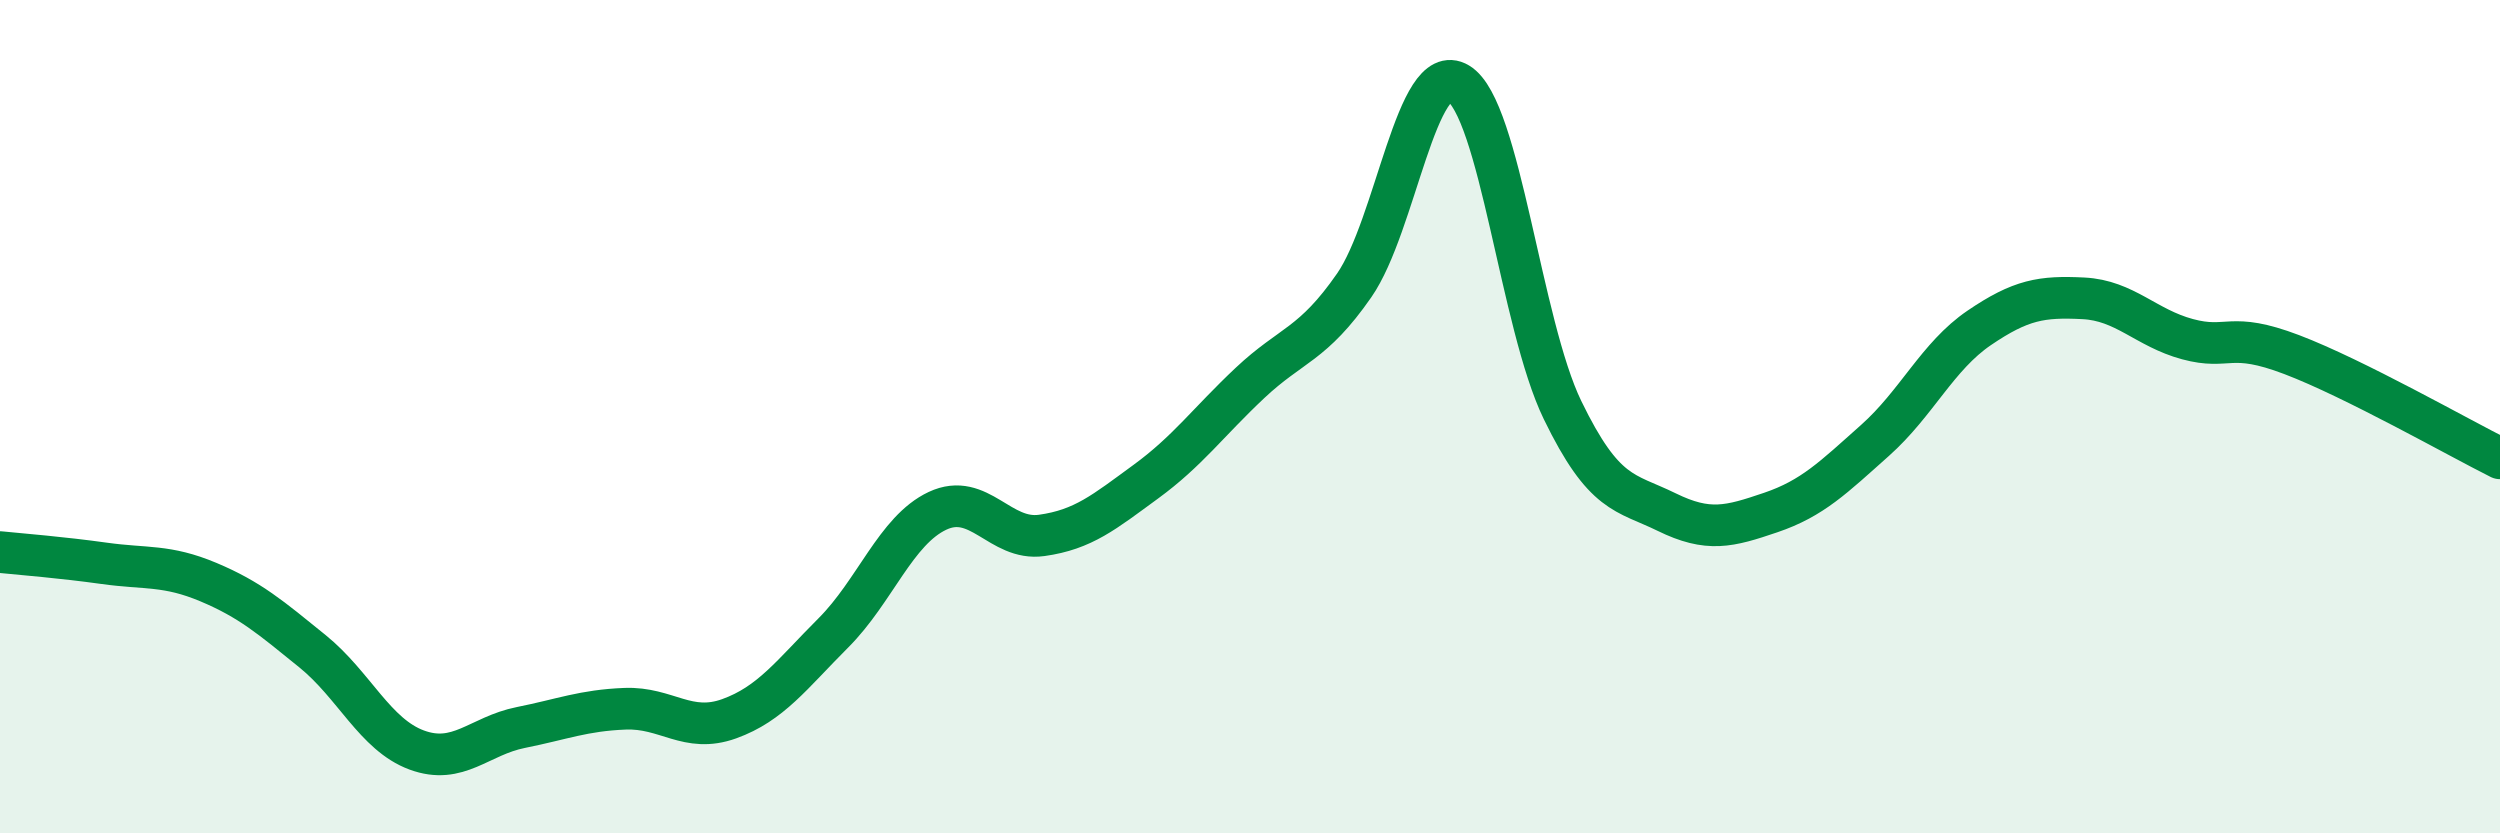
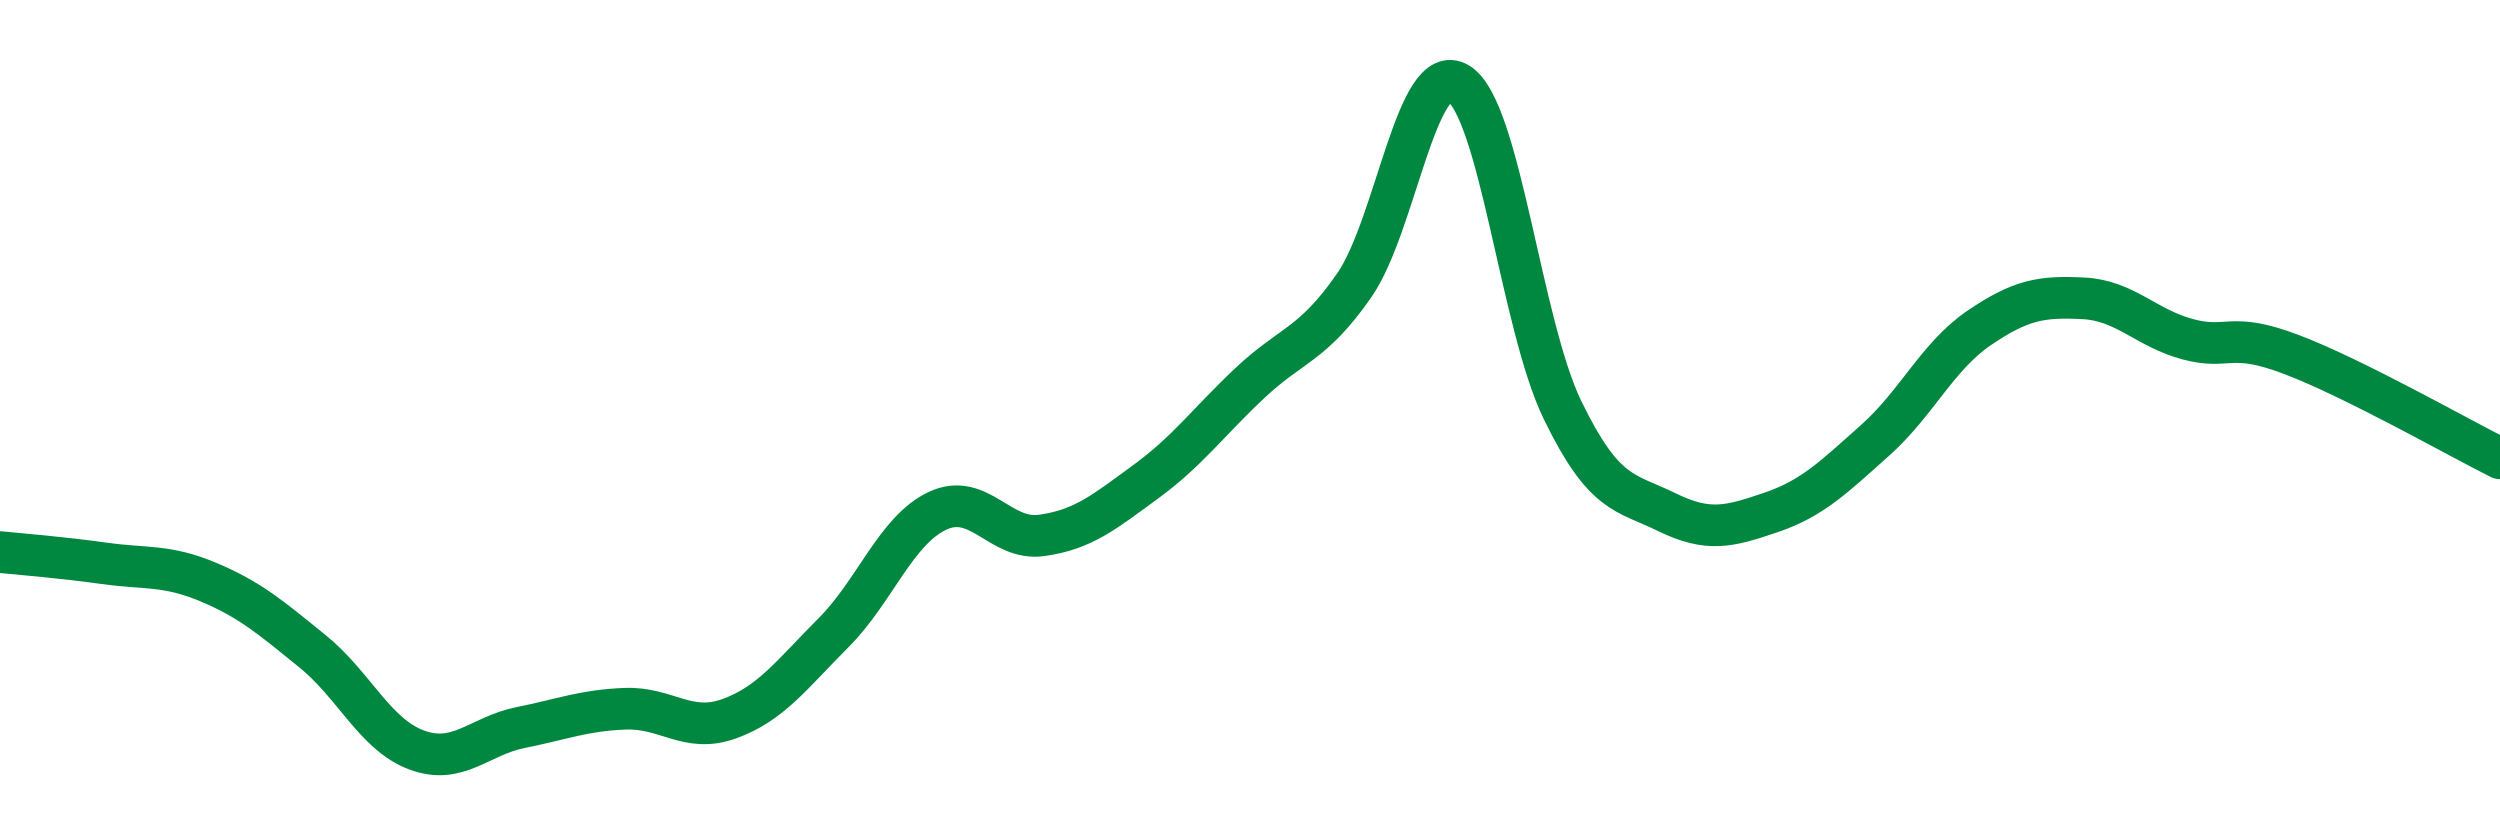
<svg xmlns="http://www.w3.org/2000/svg" width="60" height="20" viewBox="0 0 60 20">
-   <path d="M 0,13.25 C 0.5,13.3 1.5,13.38 2.5,13.52 C 3.5,13.66 4,13.55 5,13.97 C 6,14.39 6.5,14.82 7.5,15.63 C 8.5,16.44 9,17.63 10,18 C 11,18.37 11.5,17.66 12.5,17.46 C 13.5,17.26 14,17.05 15,17.01 C 16,16.97 16.5,17.61 17.5,17.25 C 18.5,16.89 19,16.19 20,15.19 C 21,14.19 21.5,12.73 22.5,12.26 C 23.5,11.79 24,12.99 25,12.85 C 26,12.71 26.5,12.29 27.5,11.56 C 28.5,10.83 29,10.13 30,9.19 C 31,8.25 31.5,8.29 32.5,6.85 C 33.5,5.41 34,1.4 35,2 C 36,2.6 36.5,7.78 37.5,9.84 C 38.5,11.9 39,11.8 40,12.29 C 41,12.78 41.5,12.64 42.5,12.3 C 43.5,11.96 44,11.46 45,10.57 C 46,9.68 46.5,8.55 47.5,7.87 C 48.5,7.19 49,7.11 50,7.16 C 51,7.21 51.5,7.87 52.5,8.14 C 53.5,8.41 53.5,7.94 55,8.51 C 56.5,9.08 59,10.5 60,11L60 20L0 20Z" fill="#008740" opacity="0.1" stroke-linecap="round" stroke-linejoin="round" />
  <path d="M 0,13.25 C 0.5,13.3 1.5,13.38 2.5,13.52 C 3.5,13.66 4,13.55 5,13.97 C 6,14.39 6.5,14.82 7.5,15.63 C 8.5,16.44 9,17.63 10,18 C 11,18.37 11.5,17.66 12.5,17.46 C 13.5,17.26 14,17.05 15,17.01 C 16,16.97 16.5,17.61 17.5,17.25 C 18.5,16.89 19,16.19 20,15.19 C 21,14.19 21.5,12.73 22.5,12.26 C 23.5,11.79 24,12.99 25,12.85 C 26,12.71 26.5,12.29 27.5,11.56 C 28.5,10.83 29,10.13 30,9.19 C 31,8.25 31.5,8.29 32.5,6.85 C 33.5,5.41 34,1.4 35,2 C 36,2.6 36.5,7.78 37.5,9.84 C 38.5,11.9 39,11.8 40,12.29 C 41,12.78 41.5,12.64 42.5,12.3 C 43.5,11.96 44,11.46 45,10.57 C 46,9.68 46.5,8.55 47.5,7.87 C 48.5,7.19 49,7.11 50,7.16 C 51,7.21 51.5,7.87 52.5,8.14 C 53.5,8.41 53.5,7.94 55,8.51 C 56.5,9.08 59,10.5 60,11" stroke="#008740" stroke-width="1" fill="none" stroke-linecap="round" stroke-linejoin="round" />
</svg>